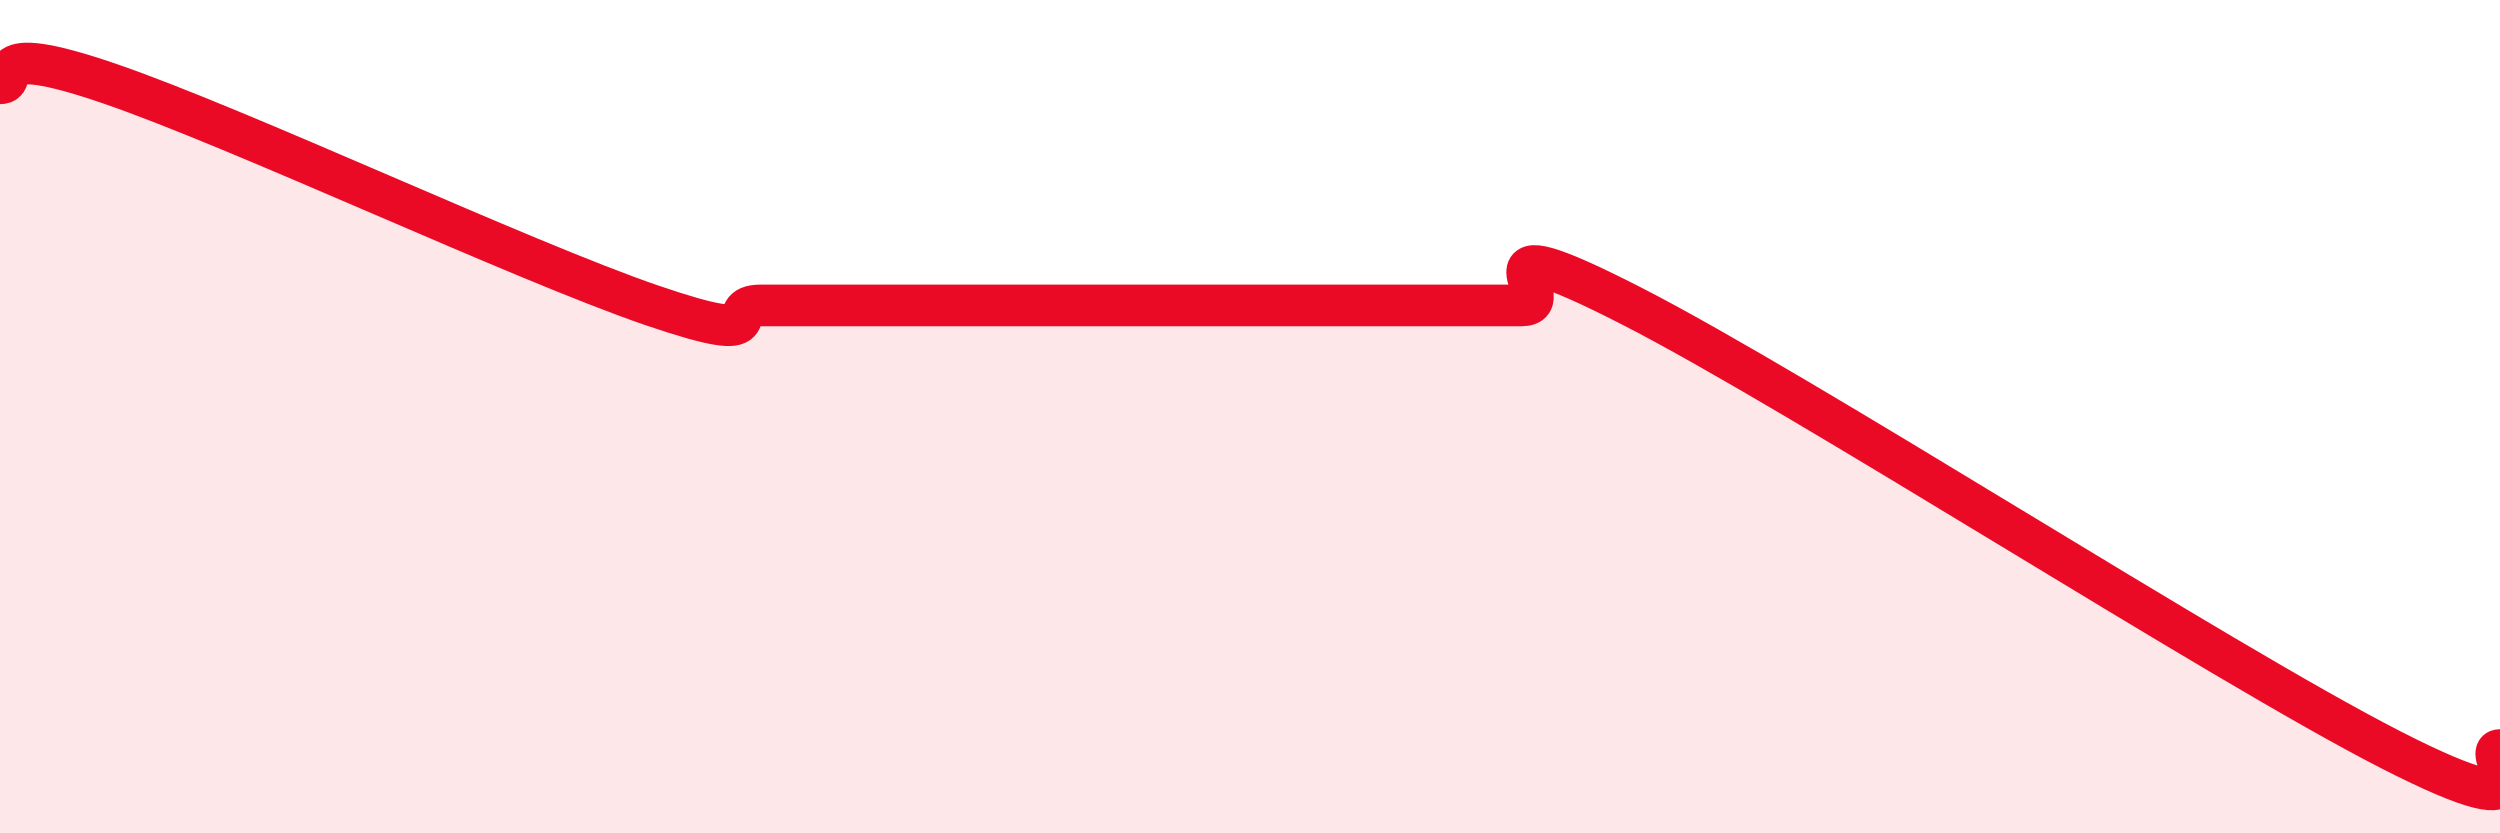
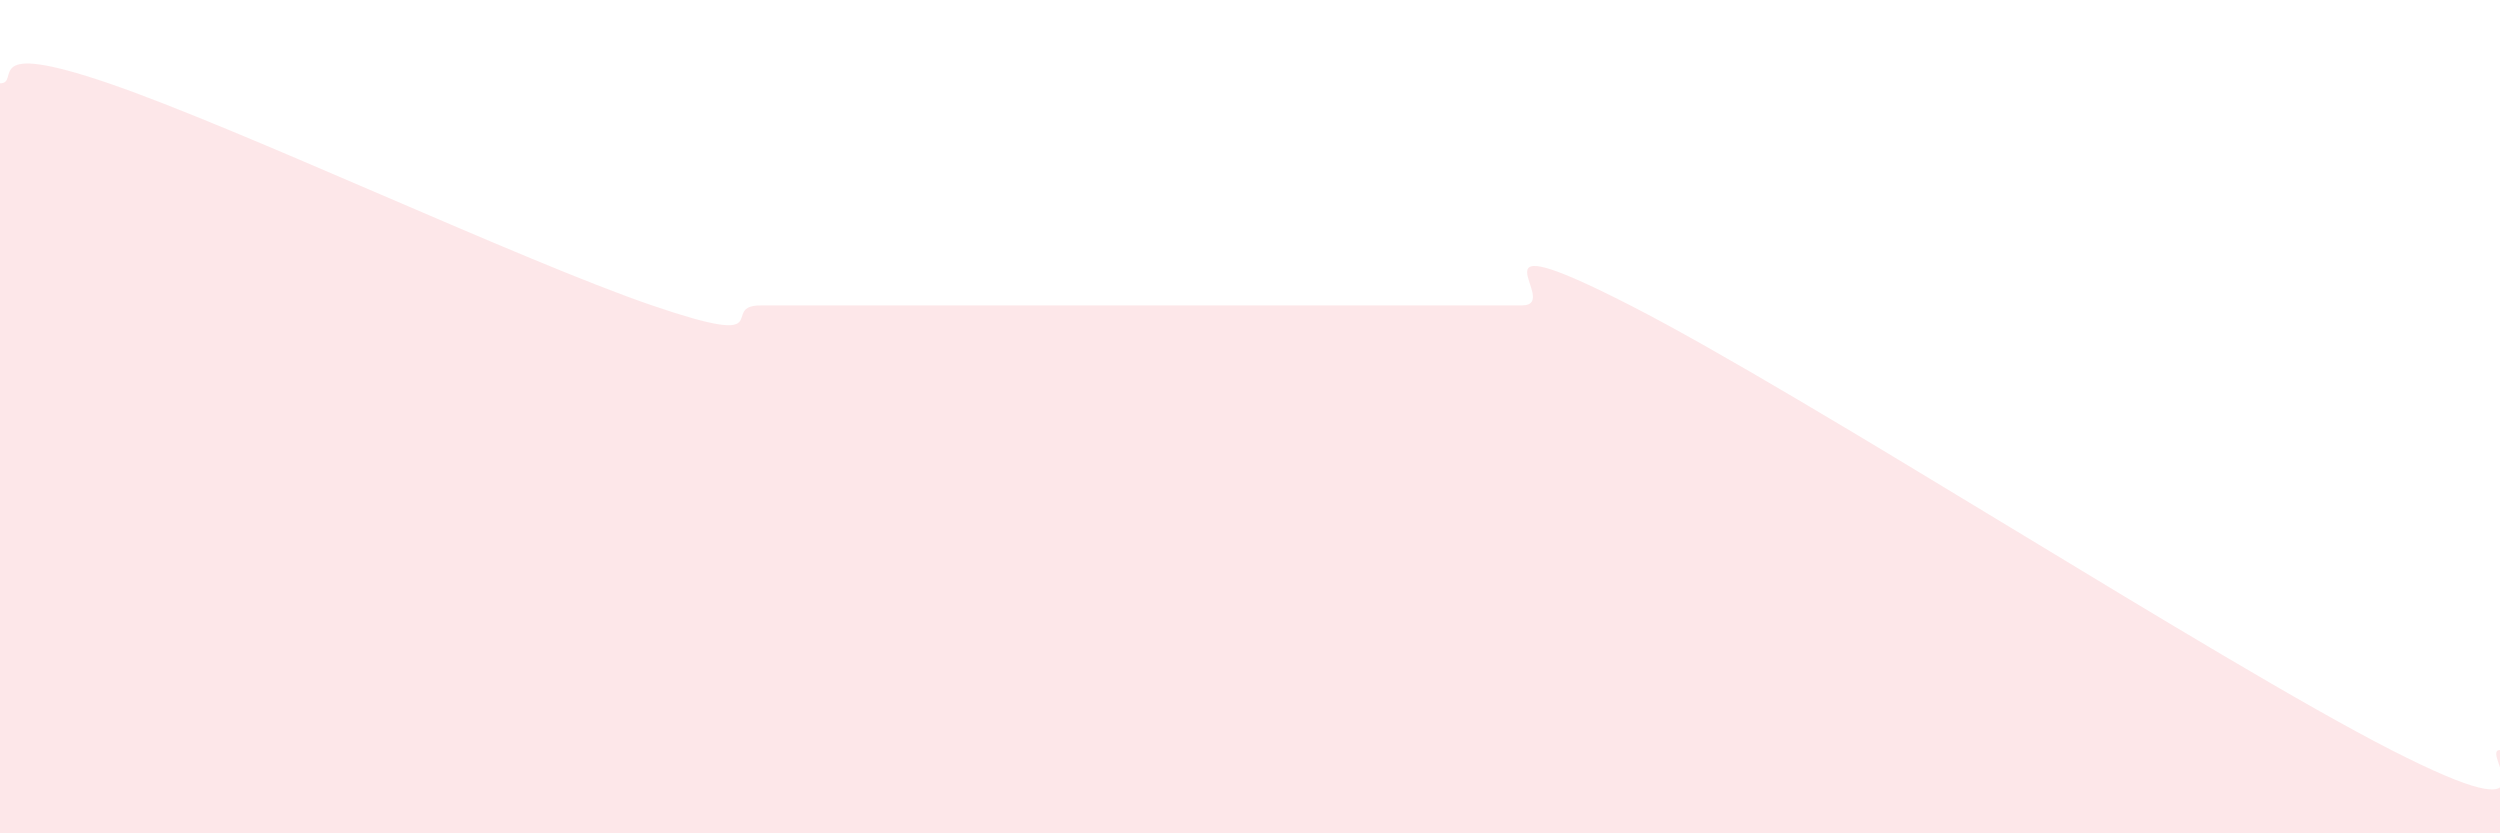
<svg xmlns="http://www.w3.org/2000/svg" width="60" height="20" viewBox="0 0 60 20">
  <path d="M 0,2 C 0.52,2 -0.52,0.93 2.61,2 C 5.74,3.07 12.52,6.26 15.65,7.33 C 18.78,8.4 17.22,7.33 18.26,7.33 C 19.3,7.33 19.83,7.33 20.87,7.33 C 21.91,7.33 22.44,7.33 23.48,7.33 C 24.52,7.33 25.05,7.33 26.09,7.33 C 27.13,7.33 27.66,7.33 28.7,7.33 C 29.74,7.33 30.26,7.33 31.3,7.33 C 32.34,7.33 32.87,7.33 33.91,7.33 C 34.95,7.33 35.48,7.33 36.52,7.33 C 37.56,7.33 34.96,5.2 39.13,7.33 C 43.3,9.46 53.22,15.87 57.39,18 C 61.56,20.13 59.48,18 60,18L60 20L0 20Z" fill="#EB0A25" opacity="0.1" stroke-linecap="round" stroke-linejoin="round" />
-   <path d="M 0,2 C 0.52,2 -0.52,0.93 2.61,2 C 5.74,3.07 12.52,6.26 15.65,7.33 C 18.78,8.4 17.22,7.33 18.26,7.33 C 19.3,7.33 19.83,7.33 20.87,7.33 C 21.91,7.33 22.44,7.33 23.48,7.33 C 24.52,7.33 25.05,7.33 26.09,7.33 C 27.13,7.33 27.66,7.33 28.7,7.33 C 29.74,7.33 30.26,7.33 31.3,7.33 C 32.34,7.33 32.87,7.33 33.91,7.33 C 34.95,7.33 35.48,7.33 36.52,7.33 C 37.56,7.33 34.96,5.2 39.13,7.33 C 43.3,9.46 53.22,15.87 57.39,18 C 61.56,20.13 59.48,18 60,18" stroke="#EB0A25" stroke-width="1" fill="none" stroke-linecap="round" stroke-linejoin="round" />
</svg>